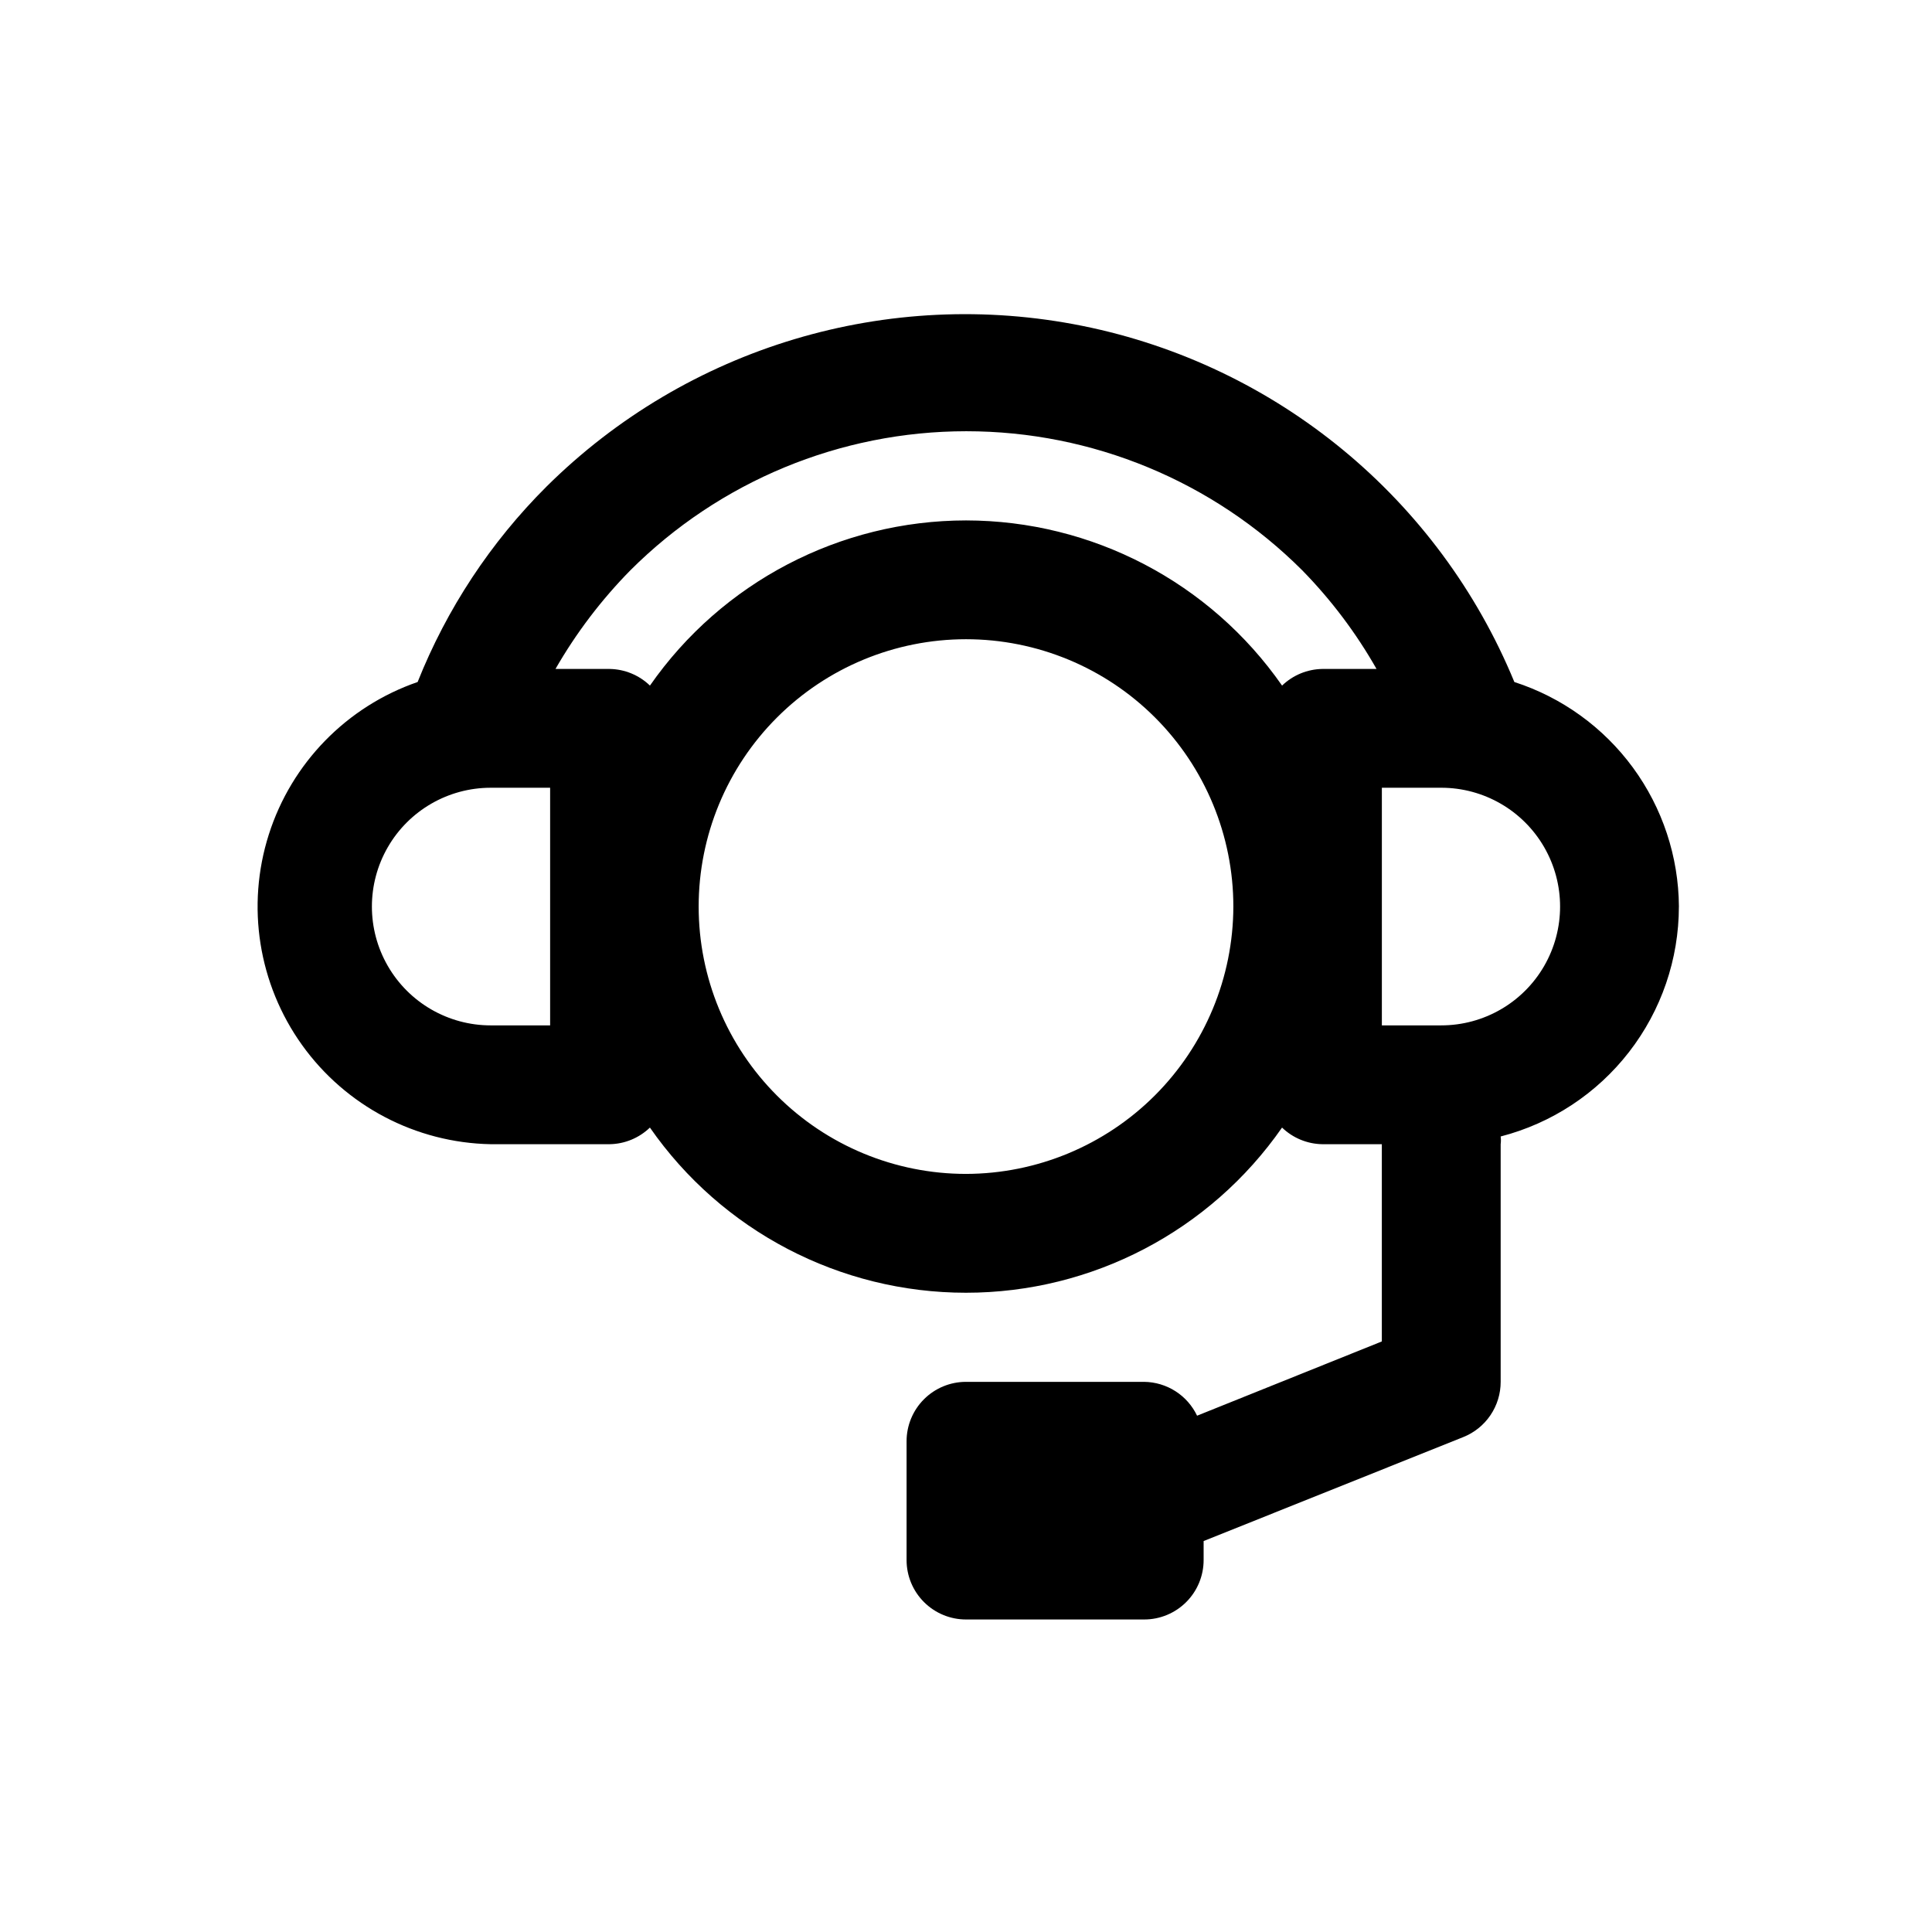
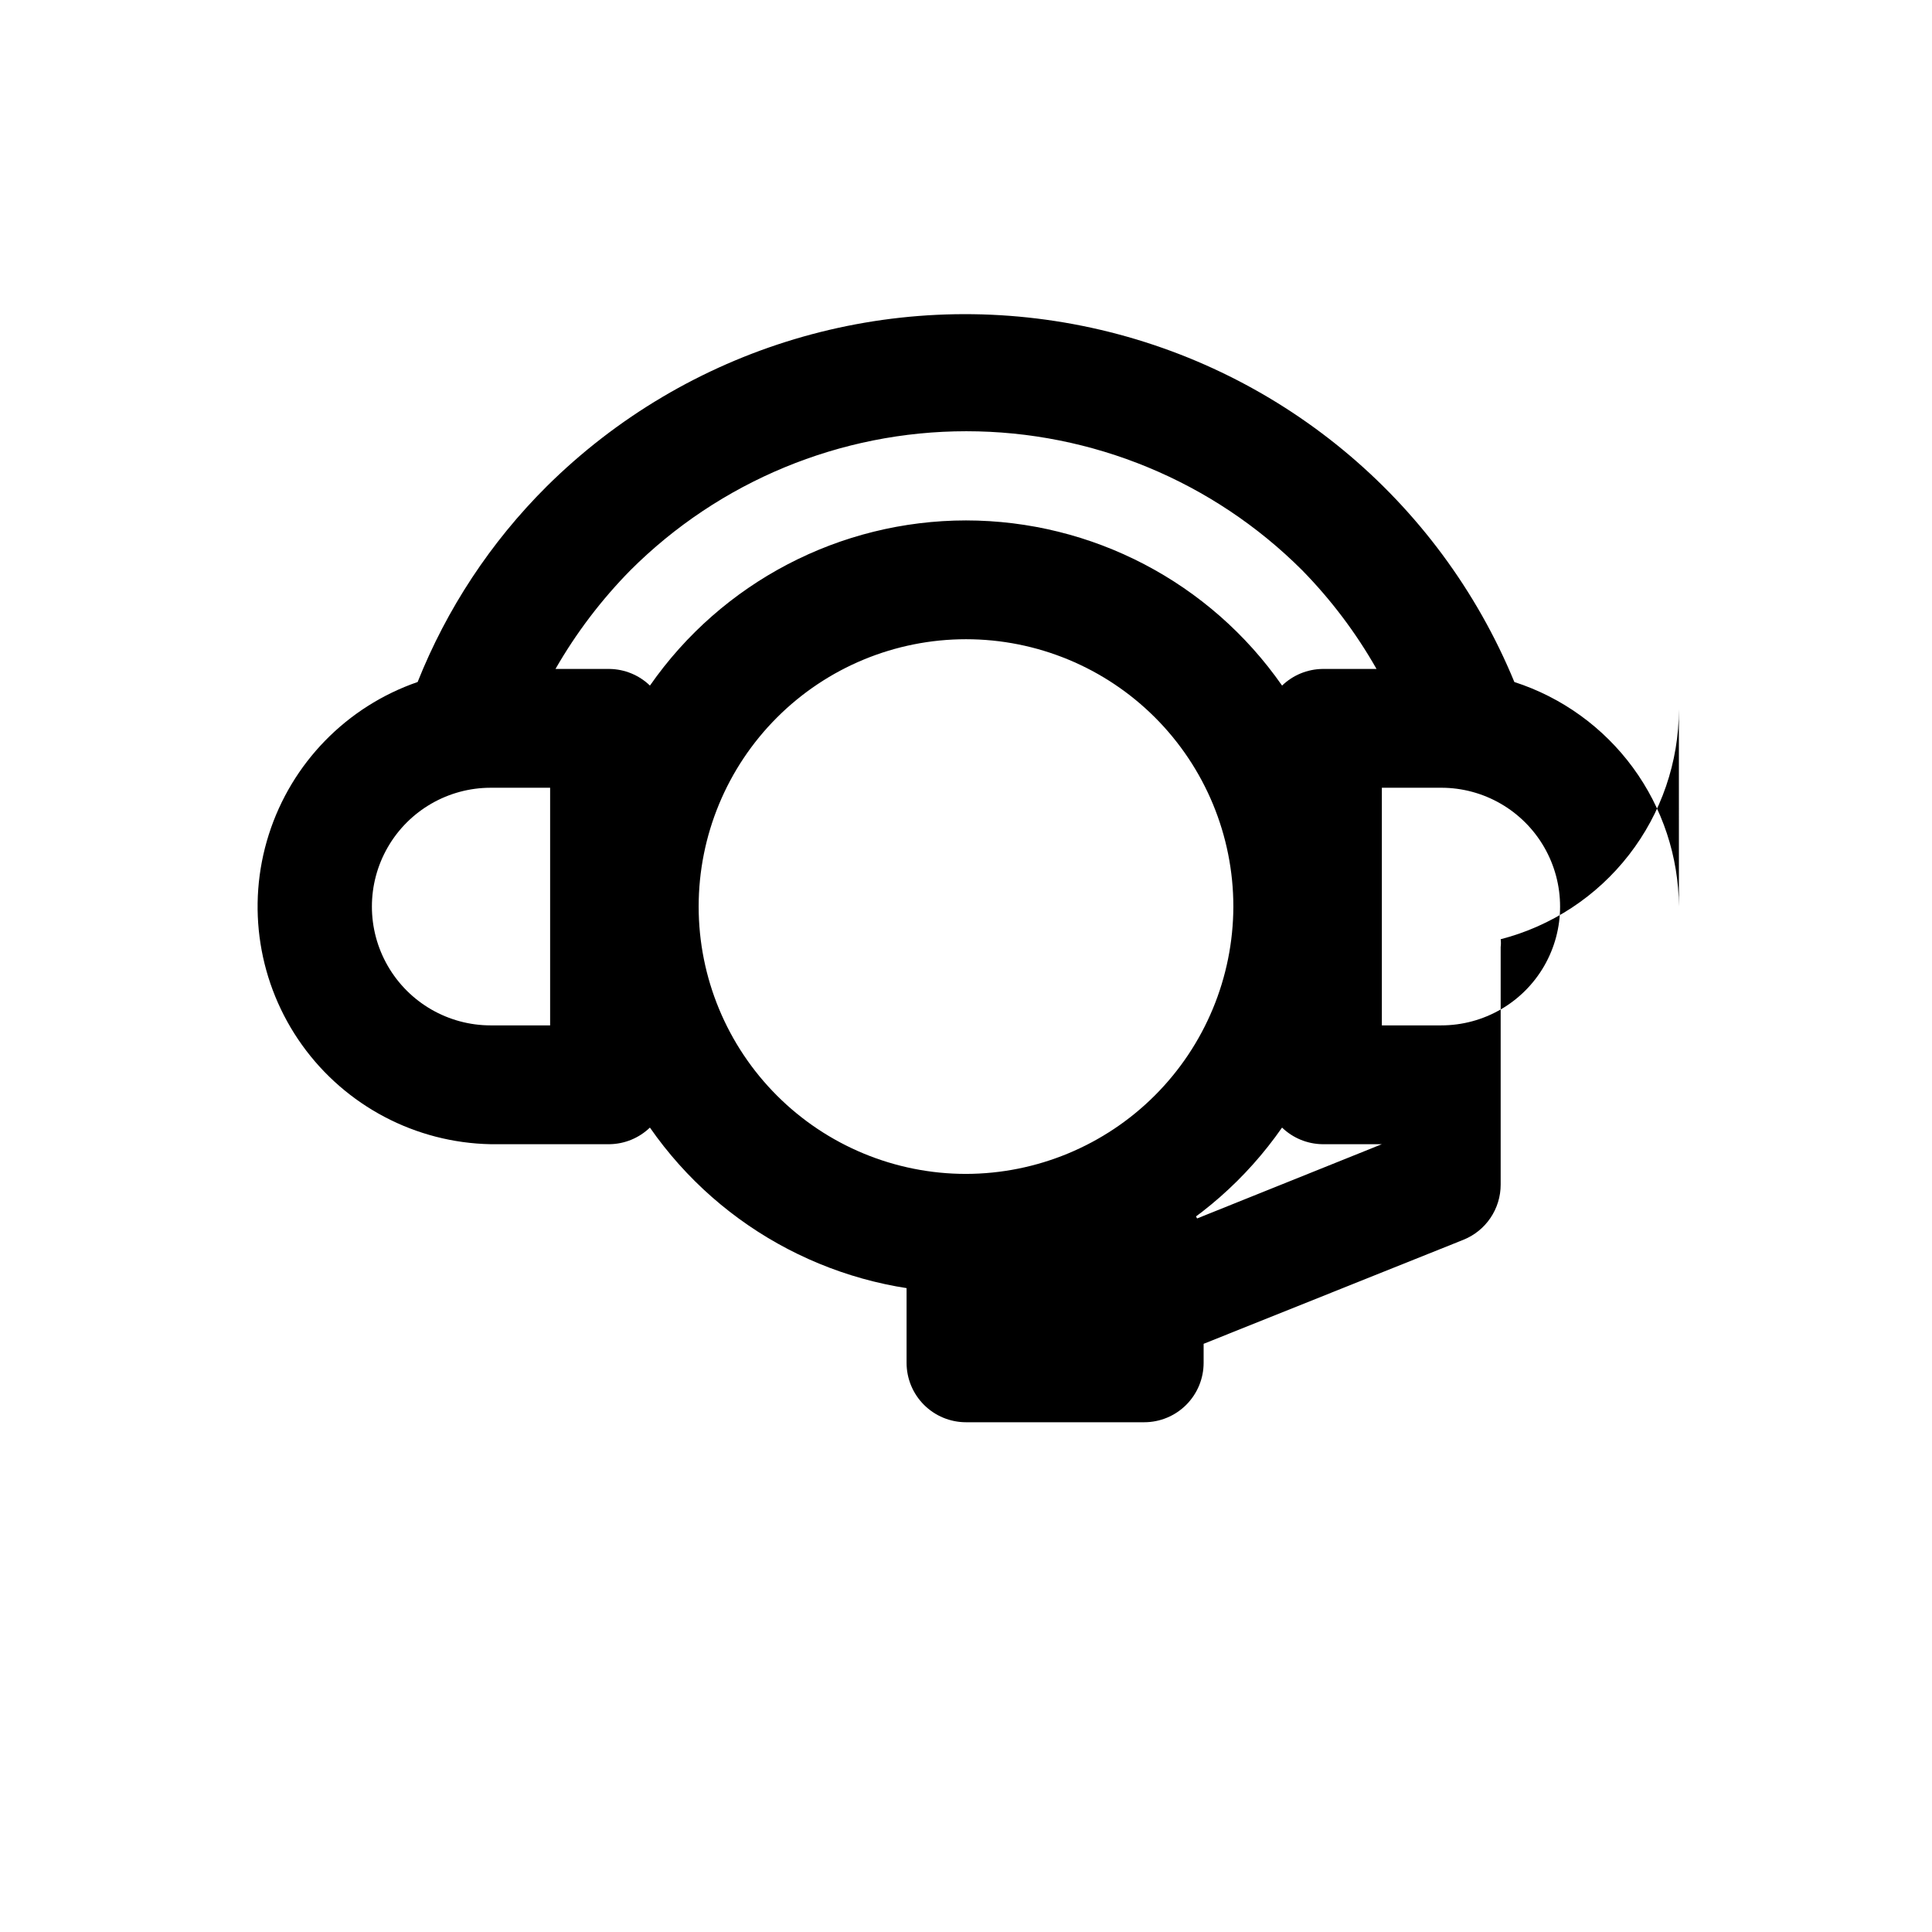
<svg xmlns="http://www.w3.org/2000/svg" fill="#000000" width="800px" height="800px" version="1.1" viewBox="144 144 512 512">
-   <path d="m588.93 384.25c-0.086-13.246-4.348-26.125-12.176-36.812-7.832-10.684-18.828-18.625-31.434-22.699-20.008-48.57-62.918-83.965-114.41-94.363-51.492-10.402-104.78 5.566-142.07 42.566-14.805 14.75-26.43 32.379-34.164 51.797-18.789 6.492-33.414 21.477-39.441 40.422-6.031 18.945-2.762 39.625 8.816 55.785 11.582 16.16 30.113 25.902 49.992 26.281h31.488c4-0.055 7.824-1.633 10.703-4.406 19.074 27.422 50.359 43.77 83.762 43.77 33.398 0 64.688-16.348 83.758-43.77 2.879 2.773 6.707 4.352 10.703 4.406h15.742v52.27l-48.965 19.68h0.004c-1.266-2.652-3.246-4.902-5.723-6.488-2.477-1.586-5.348-2.445-8.289-2.484h-47.23c-4.176 0-8.18 1.66-11.133 4.609-2.953 2.953-4.613 6.957-4.613 11.133v31.488c0 4.176 1.66 8.18 4.613 11.133 2.953 2.953 6.957 4.613 11.133 4.613h47.23c4.176 0 8.18-1.66 11.133-4.613 2.953-2.953 4.613-6.957 4.613-11.133v-5.039l68.801-27.551c2.93-1.164 5.441-3.184 7.207-5.797 1.77-2.609 2.715-5.691 2.711-8.844v-62.977c0.09-0.68 0.09-1.367 0-2.047 13.512-3.488 25.48-11.363 34.027-22.395 8.551-11.027 13.195-24.582 13.203-38.535zm-299.14 31.488h-15.742c-11.25 0-21.645-6-27.27-15.742s-5.625-21.746 0-31.488c5.625-9.742 16.02-15.746 27.27-15.746h15.742zm110.21 39.359h0.004c-18.793 0-36.812-7.465-50.098-20.75-13.289-13.285-20.754-31.309-20.754-50.098 0-18.789 7.465-36.809 20.754-50.098 13.285-13.285 31.305-20.75 50.098-20.75 18.789 0 36.809 7.465 50.098 20.75 13.285 13.289 20.75 31.309 20.75 50.098-0.043 18.777-7.519 36.773-20.797 50.051-13.277 13.277-31.273 20.758-50.051 20.797zm0-173.18h0.004c-33.395 0.027-64.672 16.367-83.762 43.77-2.879-2.777-6.703-4.352-10.703-4.41h-14.328c5.469-9.523 12.137-18.305 19.836-26.133 23.621-23.605 55.645-36.863 89.035-36.863s65.414 13.258 89.031 36.863c7.66 7.824 14.277 16.609 19.68 26.133h-14.328c-3.996 0.059-7.824 1.633-10.703 4.41-19.09-27.402-50.363-43.742-83.758-43.77zm125.95 133.82h-15.742v-62.977h15.742c11.25 0 21.645 6.004 27.27 15.746 5.625 9.742 5.625 21.746 0 31.488s-16.02 15.742-27.27 15.742z" />
+   <path d="m588.93 384.25c-0.086-13.246-4.348-26.125-12.176-36.812-7.832-10.684-18.828-18.625-31.434-22.699-20.008-48.57-62.918-83.965-114.41-94.363-51.492-10.402-104.78 5.566-142.07 42.566-14.805 14.75-26.43 32.379-34.164 51.797-18.789 6.492-33.414 21.477-39.441 40.422-6.031 18.945-2.762 39.625 8.816 55.785 11.582 16.16 30.113 25.902 49.992 26.281h31.488c4-0.055 7.824-1.633 10.703-4.406 19.074 27.422 50.359 43.77 83.762 43.77 33.398 0 64.688-16.348 83.758-43.77 2.879 2.773 6.707 4.352 10.703 4.406h15.742l-48.965 19.68h0.004c-1.266-2.652-3.246-4.902-5.723-6.488-2.477-1.586-5.348-2.445-8.289-2.484h-47.23c-4.176 0-8.18 1.66-11.133 4.609-2.953 2.953-4.613 6.957-4.613 11.133v31.488c0 4.176 1.66 8.18 4.613 11.133 2.953 2.953 6.957 4.613 11.133 4.613h47.23c4.176 0 8.18-1.66 11.133-4.613 2.953-2.953 4.613-6.957 4.613-11.133v-5.039l68.801-27.551c2.93-1.164 5.441-3.184 7.207-5.797 1.77-2.609 2.715-5.691 2.711-8.844v-62.977c0.09-0.68 0.09-1.367 0-2.047 13.512-3.488 25.48-11.363 34.027-22.395 8.551-11.027 13.195-24.582 13.203-38.535zm-299.14 31.488h-15.742c-11.25 0-21.645-6-27.27-15.742s-5.625-21.746 0-31.488c5.625-9.742 16.02-15.746 27.27-15.746h15.742zm110.21 39.359h0.004c-18.793 0-36.812-7.465-50.098-20.75-13.289-13.285-20.754-31.309-20.754-50.098 0-18.789 7.465-36.809 20.754-50.098 13.285-13.285 31.305-20.75 50.098-20.75 18.789 0 36.809 7.465 50.098 20.75 13.285 13.289 20.75 31.309 20.75 50.098-0.043 18.777-7.519 36.773-20.797 50.051-13.277 13.277-31.273 20.758-50.051 20.797zm0-173.18h0.004c-33.395 0.027-64.672 16.367-83.762 43.77-2.879-2.777-6.703-4.352-10.703-4.41h-14.328c5.469-9.523 12.137-18.305 19.836-26.133 23.621-23.605 55.645-36.863 89.035-36.863s65.414 13.258 89.031 36.863c7.66 7.824 14.277 16.609 19.68 26.133h-14.328c-3.996 0.059-7.824 1.633-10.703 4.41-19.09-27.402-50.363-43.742-83.758-43.77zm125.95 133.82h-15.742v-62.977h15.742c11.25 0 21.645 6.004 27.27 15.746 5.625 9.742 5.625 21.746 0 31.488s-16.02 15.742-27.27 15.742z" />
</svg>